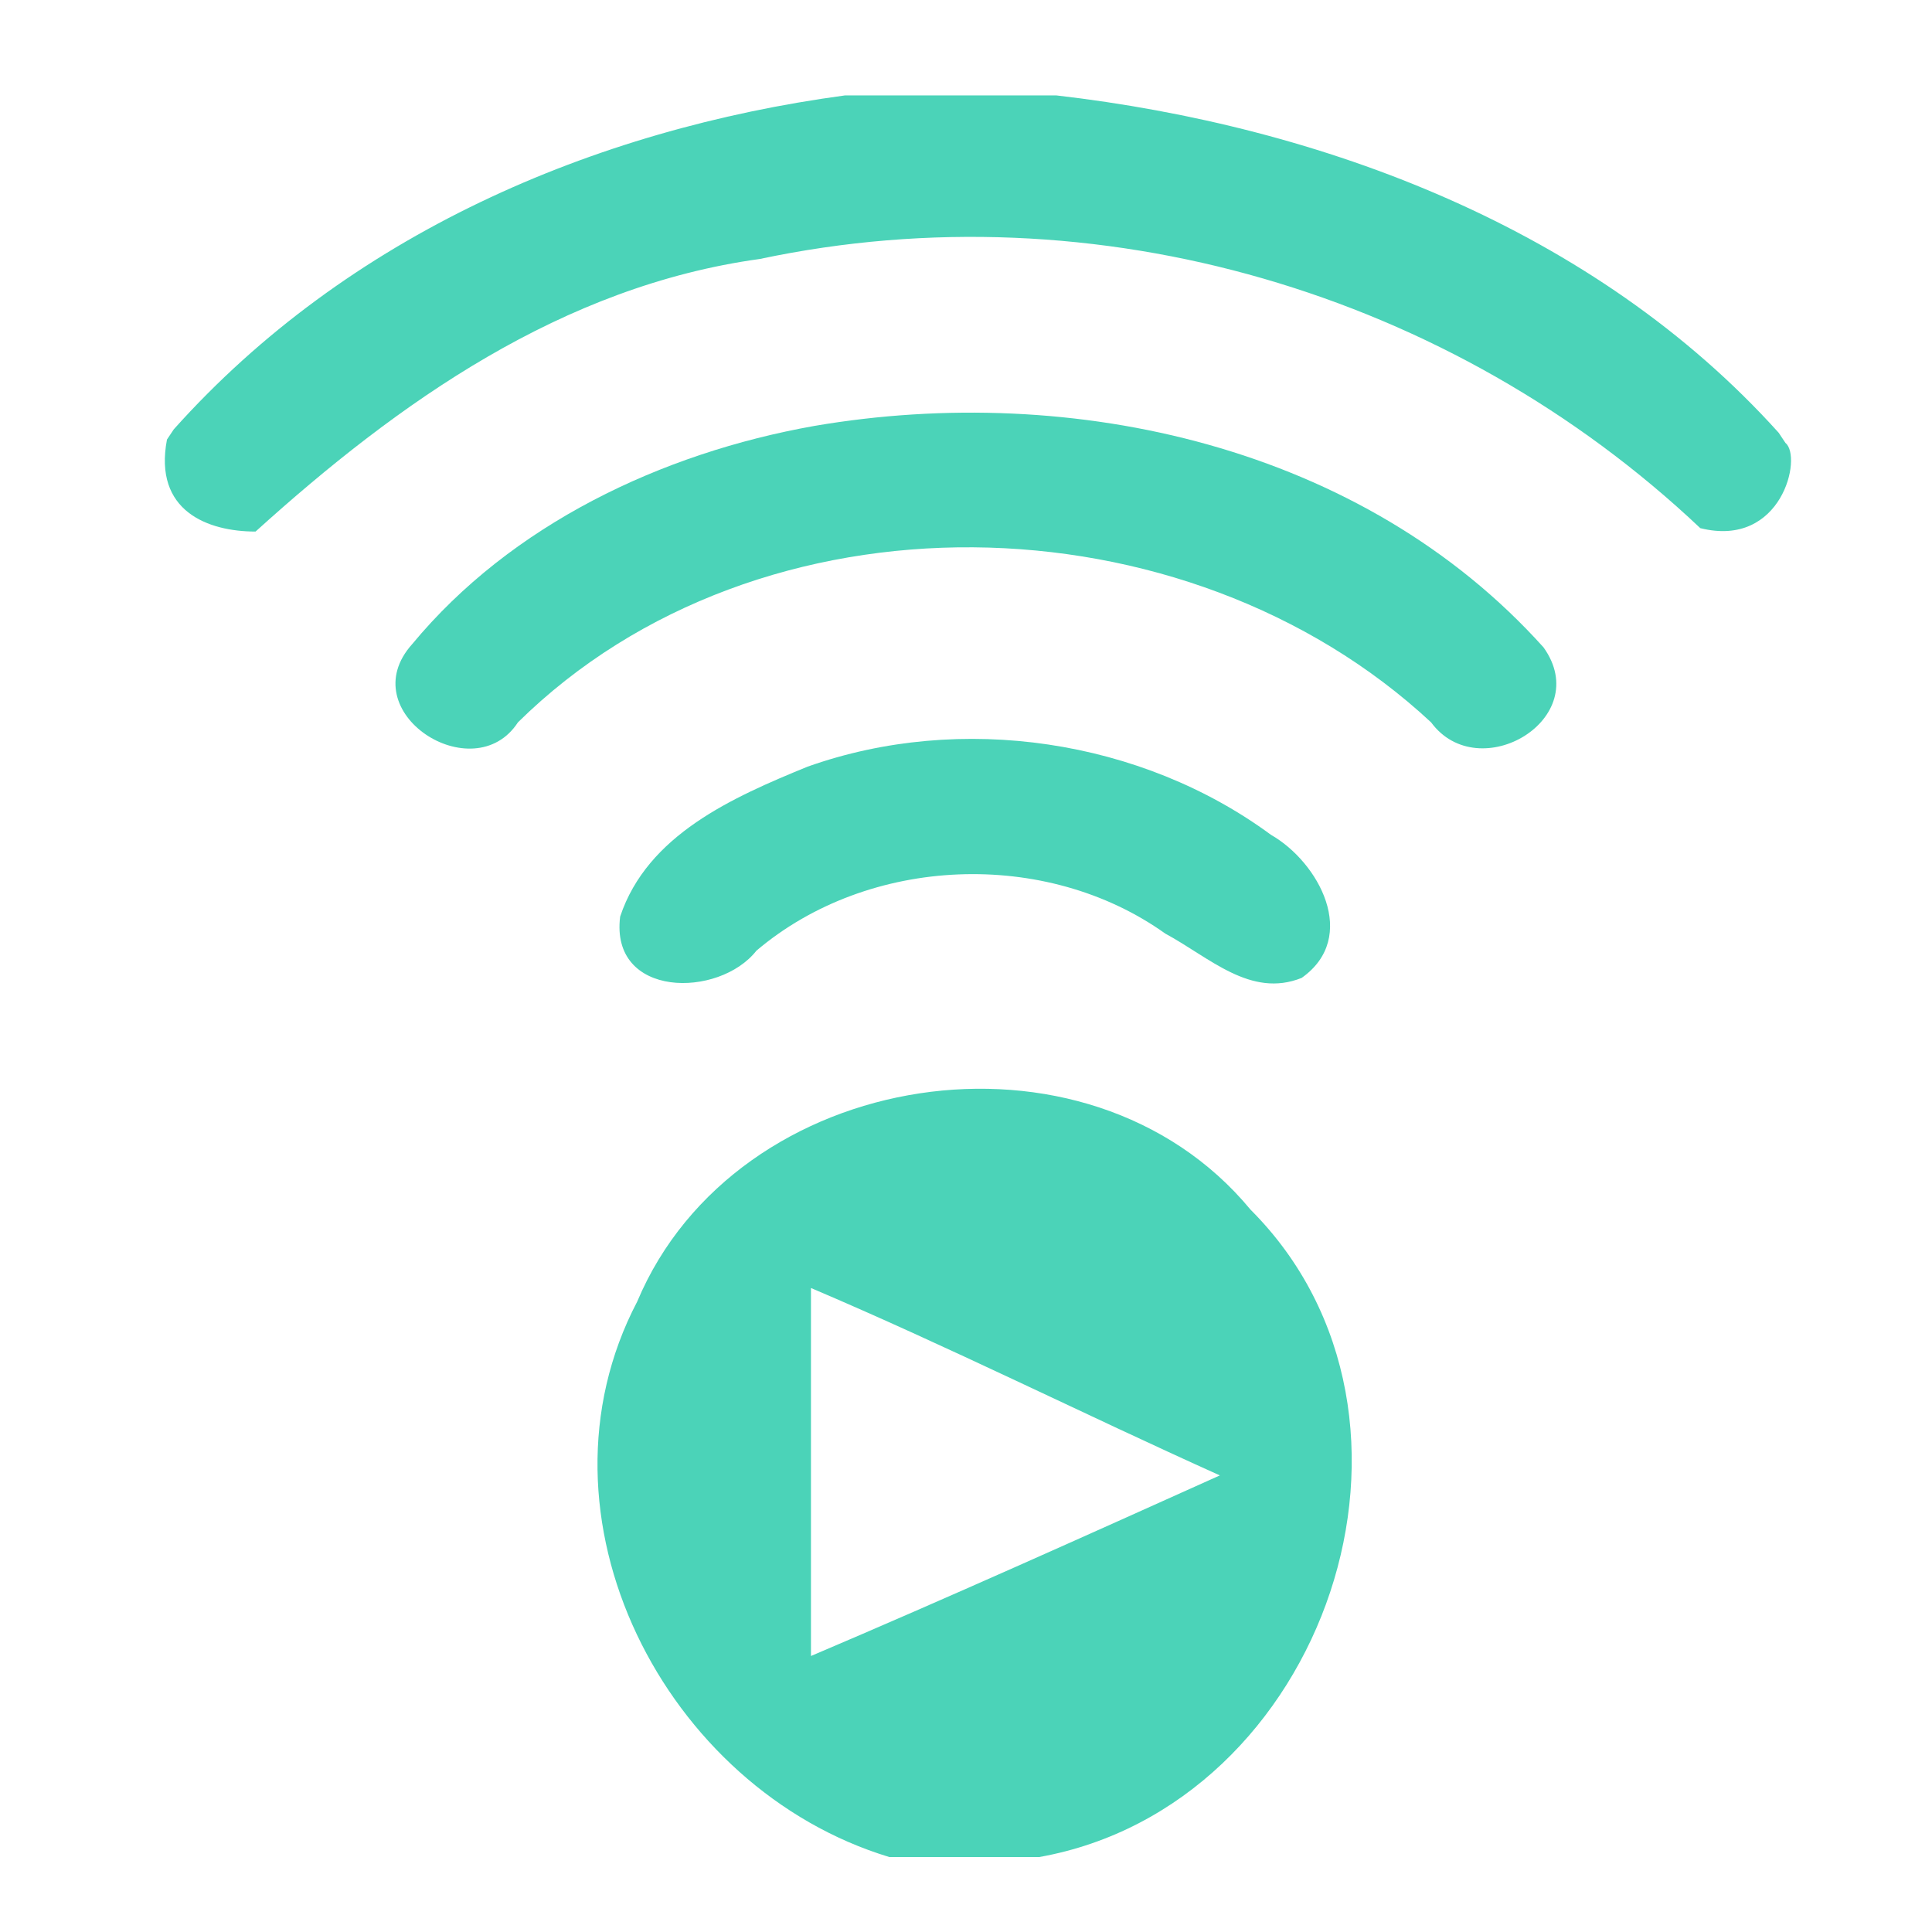
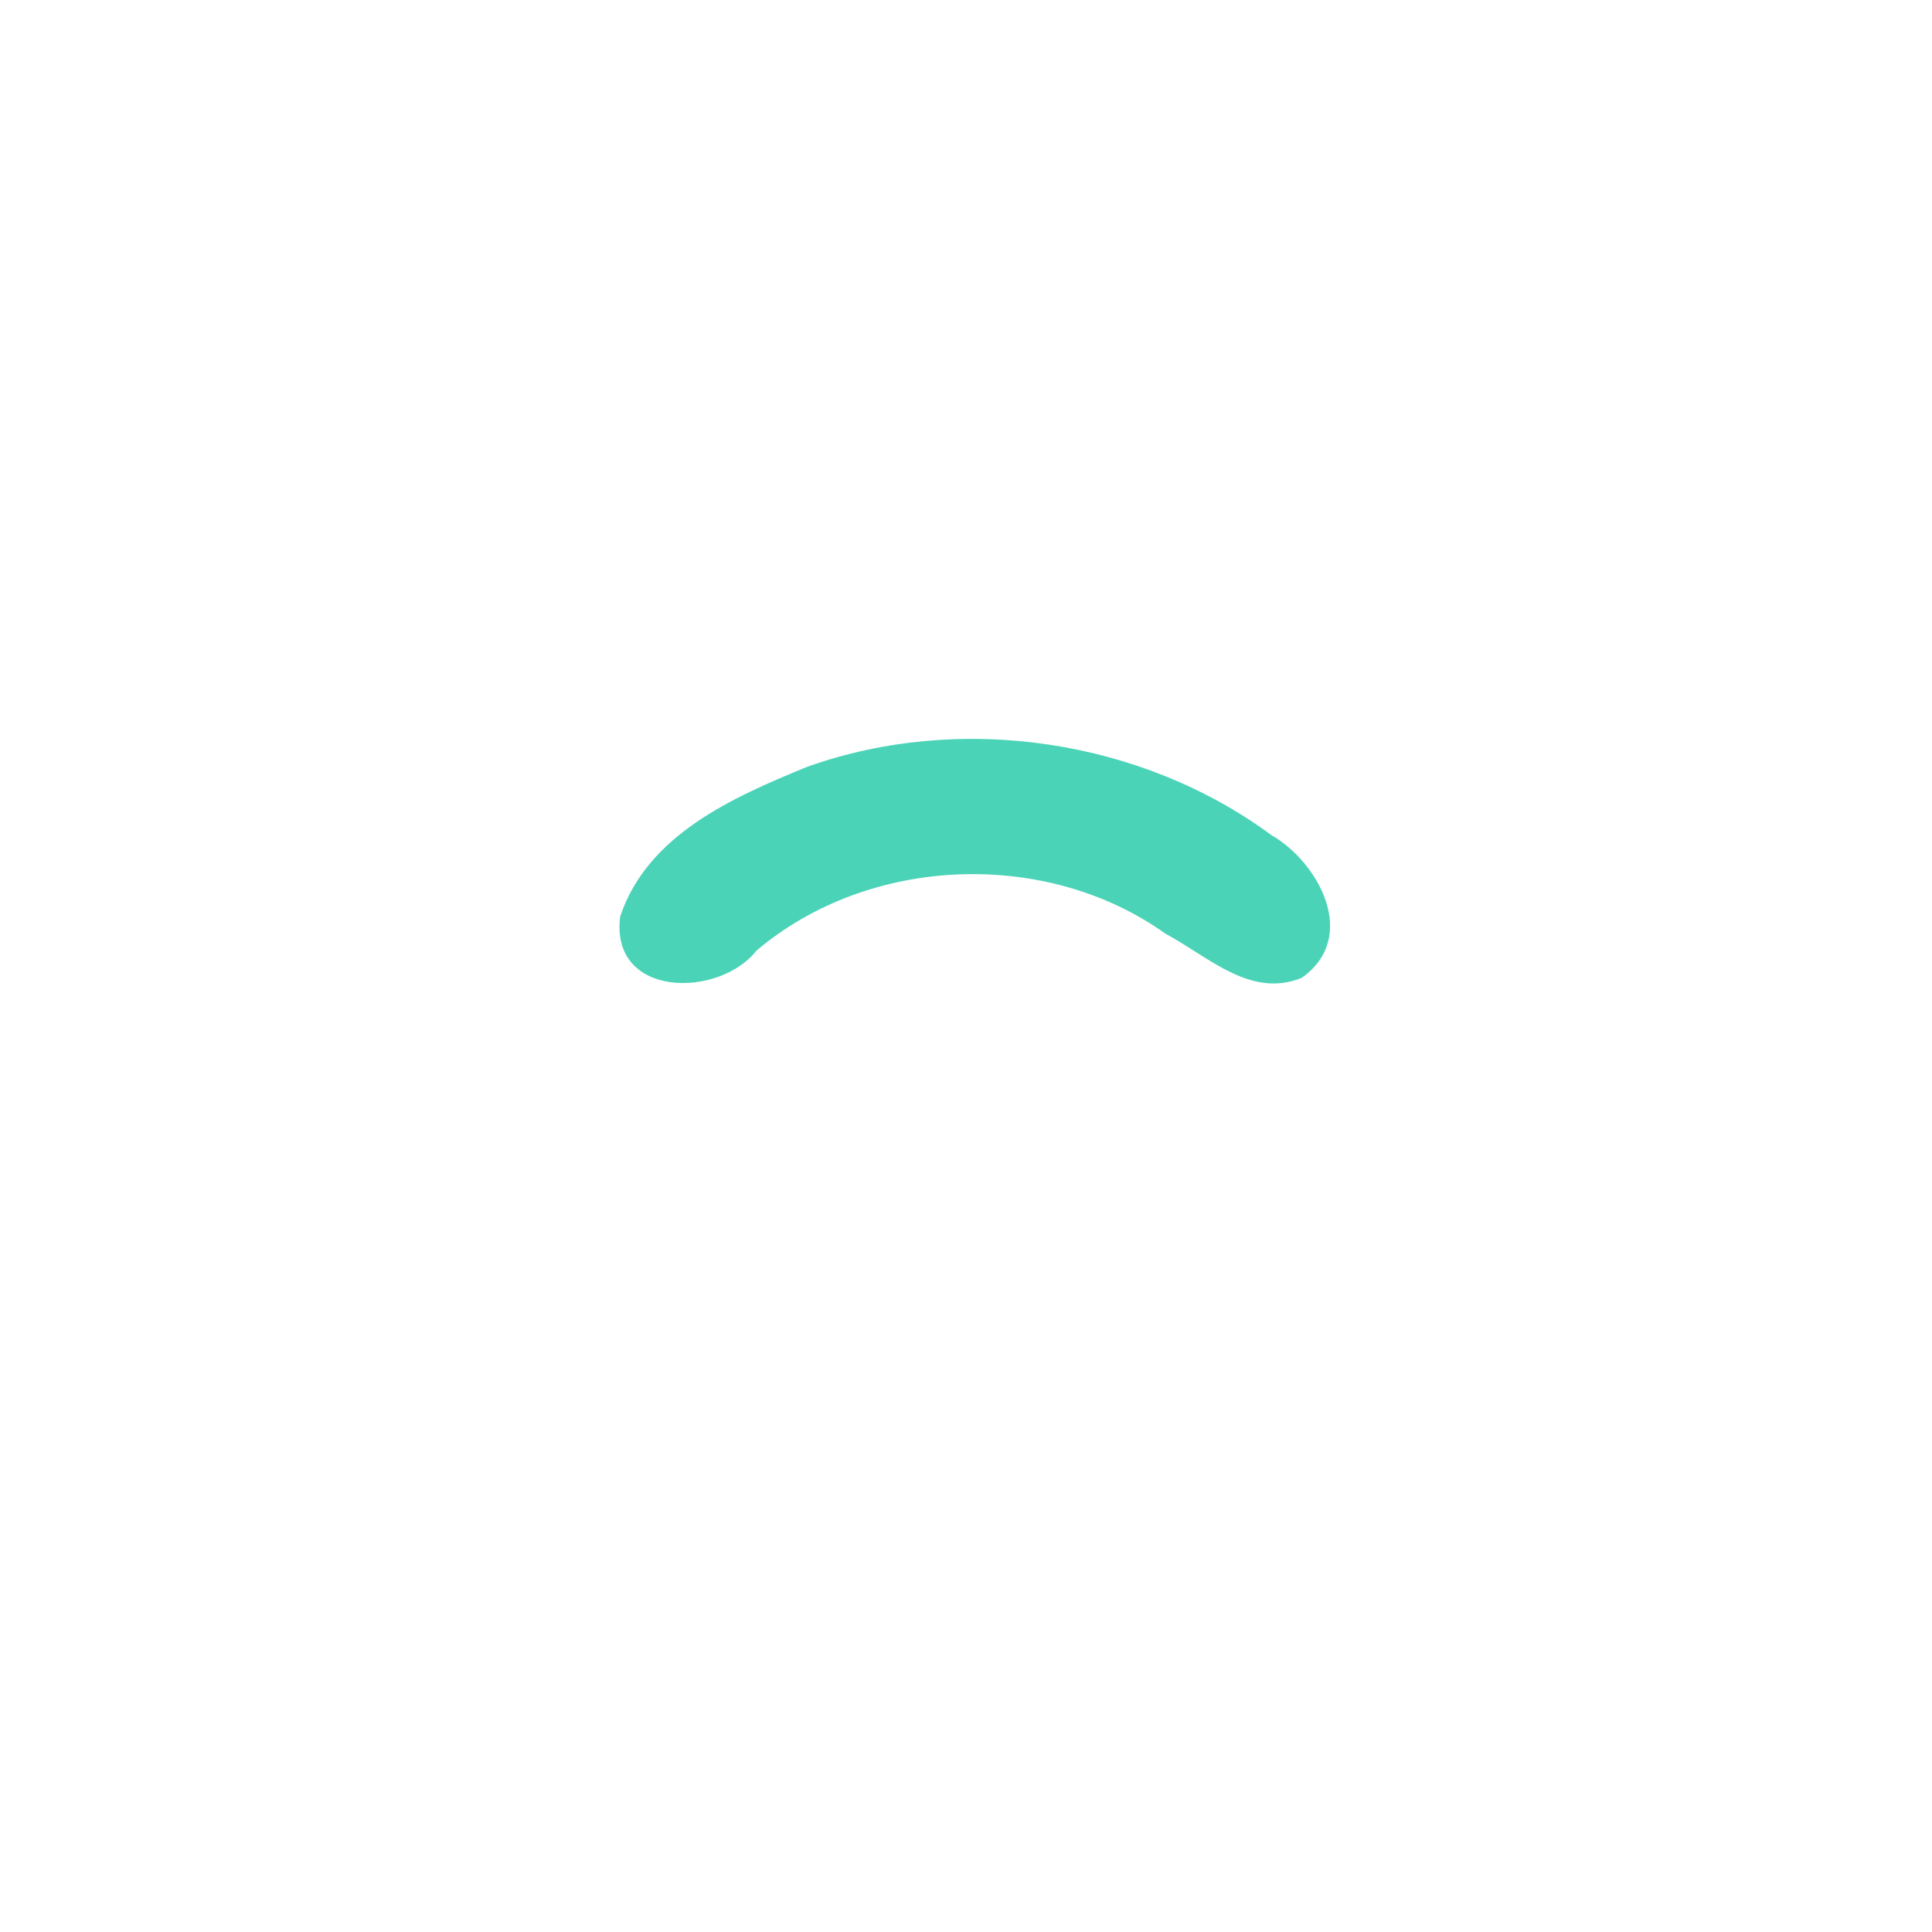
<svg xmlns="http://www.w3.org/2000/svg" version="1.1" id="Capa_1" x="0px" y="0px" viewBox="0 0 56.7 56.7" style="enable-background:new 0 0 56.7 56.7;" xml:space="preserve">
  <style type="text/css">
	.st0{display:none;}
	.st1{display:inline;}
	.st2{fill:#FFFFFF;}
	.st3{fill:#4BD3B8;}
</style>
  <g id="Capa_1_1_" class="st0">
    <g class="st1">
      <path class="st2" d="M12.8,3.5h37.6c0.2,0.1,0.4,0.3,0.7,0.4c0.2,1.2,0,2.4,0.1,3.6c0,7,0,14.1,0,21.1c0.7,0,1.7-0.1,2,0.8v3.5    c-0.2,0.3-0.5,0.7-0.9,0.7c-4.1,0.1-8.2,0-12.3,0.1c-2.2-0.1-4.5,0-6.7,0c-1.3-0.1-2.7,0-4,0c-1.6-0.1-3.2,0-4.9-0.1    C24,33,23.9,32,24.6,31.7c2.1-0.2,4.3,0,6.5-0.1c2.9,0.1,5.8,0,8.7,0.1c2.6-0.1,5.2,0,7.8,0c1.2,0,2.5,0.1,3.7-0.1    c0-0.2-0.1-0.7-0.1-0.9c-8.6,0-17.3,0-25.9,0c-0.4,0-0.9-0.1-1.1-0.5c-0.4-0.6,0.2-1.6,0.9-1.5c3.7,0,7.4,0,11.1,0    c0-1.4,0-2.7,0-4.1c3,0,6,0,8.9,0c0.3,0.7,0.7,1.3,1.1,2c-0.3,0.7-0.7,1.4-1,2.1c1.4,0,2.8,0,4.1,0c0-7.7,0-15.3,0-23    c-0.9-0.2-1.8-0.1-2.8-0.1c-10.8,0-21.6,0-32.5,0c0,0.7,0,1.3-0.3,1.9C13.1,7.6,12.4,7.6,12,7c0-0.9,0-1.9,0-2.8    C12.3,3.9,12.5,3.6,12.8,3.5z" />
      <g>
-         <path class="st2" d="M12.6,9.1c1.7-0.8,3.9-0.7,5.5,0.3c2.8,1.5,3.9,5.4,2.2,8.1c-0.9,1.6-2.6,2.8-4.5,3c1.1,0.2,2.3,0.2,3.5,0.1     c2.1-0.4,4.3-0.9,6.4-1.3c1.3-1.6,2.5-3.2,3.7-4.8c0.5-0.7,1-1.4,1.9-1.7c1.5-0.5,3.3,0.4,3.7,1.9c0.4,1.1-0.2,2.2-0.9,3     c-1.6,2-3.1,4.1-4.7,6c-0.7,0.9-1.8,1.3-2.9,1.6c-1.2,0.4-2.4,0.9-3.5,1.3c0,3,0,6,0,9c1.7,0.4,3.2,1.6,3.7,3.3     c0.8,1.9,0.1,4.2-1.4,5.5c1,0.6,2,1.4,2.6,2.5c0.1,0,0.2,0,0.3,0c0.6-1.1,1.6-1.8,2.6-2.5c-0.9-0.9-1.6-2.1-1.8-3.5     c-0.1-1.8,0.8-3.6,2.3-4.6c1.1-0.8,2.4-0.9,3.7-0.7c1.6,0.3,3,1.5,3.6,3c0.4,0.9,0.4,2,0.3,3c-0.2,1.1-0.9,1.9-1.6,2.7v0.1     c1,0.6,2,1.4,2.5,2.6c0.1,0,0.1,0,0.2,0c0.5-1.2,1.6-1.9,2.7-2.7c-1.6-1.3-2.1-3.6-1.4-5.5c0.6-1.5,2-2.7,3.6-3.1     c1.2-0.2,2.6-0.1,3.7,0.6c1.8,1,2.8,3.3,2.3,5.3c-0.2,1.1-0.8,2-1.6,2.8c2.1,1.2,3.5,3.3,3.8,5.7V53c-0.4,0-0.6,0.3-0.8,0.6H3.7     C3.5,53.4,3.3,53.2,3,53v-2.9c0.3-2.4,1.7-4.5,3.8-5.6c-1.6-1.4-2.2-3.8-1.3-5.8C5.9,37.4,7,36.6,8,36c0-3.6,0-7.3,0-10.9     c0-1.5,0.7-3.2,2.2-4c1.3-0.7,2.9-0.5,4.3-0.7c-3.1-0.2-5.5-3-5.5-6.1C9.1,12.2,10.5,10,12.6,9.1z M14,10.6     c-2,0.6-3.4,2.8-2.8,4.9c0.5,2.3,3.3,3.8,5.4,2.7c1.7-0.6,2.8-2.6,2.4-4.4c-0.1-1.3-1.1-2.4-2.2-3c-0.2-0.1-0.5-0.2-0.7-0.2     C15.4,10.4,14.7,10.5,14,10.6z M31.7,14.8c-1.6,2-3.2,4.2-4.8,6.2c-1.3,0.3-2.7,0.6-4,0.8l-0.1,0.1c-0.3,0-0.6,0.1-0.9,0.2     c-0.4,0-0.7,0.1-1.1,0.2c-0.6,0.1-1.2,0.3-1.8,0.3c-2.1,0-4.3,0-6.4,0c-0.9,0-2,0.5-2.2,1.5C10,24.5,10,24.9,10,25.4     c0,3.4,0,6.9,0,10.3c2-0.1,3.9,1.3,4.6,3.1c0.5,1,0.3,2.1,0.3,3.2c-0.3,0.9-0.8,1.8-1.6,2.4c0,0.1,0.1,0.2,0.1,0.3     c1.1,0.6,2,1.5,2.7,2.5c0.2-0.4,0.5-0.8,0.8-1.1c0.5-0.6,1.2-1.1,1.9-1.5c-0.2-0.2-0.3-0.4-0.5-0.6c-1.2-1.2-1.5-3.1-1.1-4.7     c0.5-1.7,2-3.1,3.8-3.5c0.1-3.2,0-6.5,0-9.7c0-0.5,0.3-0.9,0.7-1.1c0.8-0.3,1.6-0.6,2.5-0.9c1.4-0.7,3.3-0.8,4.2-2.3     c1.5-2,3-4,4.6-5.9c0-0.3,0-0.6,0-1C32.7,14.6,32.1,14.4,31.7,14.8z M8.6,38c-0.8,0.5-1.4,1.2-1.5,2.2C6.8,41.5,7.7,43,9,43.5     c0.9,0.1,1.8,0.2,2.6-0.3c0.9-0.6,1.5-1.6,1.4-2.7c0-0.9-0.5-1.7-1.1-2.3C11,37.6,9.6,37.4,8.6,38z M32,38.5     c-1,0.8-1,2.2-0.7,3.4c0.3,0.7,0.9,1.2,1.6,1.6c0.7,0.3,1.5,0.2,2.3,0.1c0.7-0.4,1.3-0.8,1.7-1.5c0.8-1.5,0-3.6-1.7-4.2     C34.1,37.5,32.8,37.6,32,38.5z M43.2,40.8c0,1.2,0.8,2.3,1.9,2.8c0.8,0.1,1.5,0.2,2.3-0.1c0.9-0.5,1.8-1.4,1.7-2.6h0.2     c-0.1-1.5-1.2-3.1-2.8-3.2C44.7,37.4,43,39,43.2,40.8z M19.9,42.8c0.8,0.9,2.1,1.1,3.2,0.7c1-0.4,1.8-1.3,1.9-2.4     c0.3-1.2-0.4-2.5-1.5-3.1c-0.9-0.5-2-0.5-3-0.1C18.9,38.8,18.5,41.4,19.9,42.8z M6.2,47.5c-1,1.2-1.3,2.8-1.2,4.3     c3.1,0,6.3,0,9.4,0c0.3,0,0.5-0.1,0.7-0.2c0-0.6-0.1-1.3-0.2-1.9c-0.4-1.8-1.8-3.4-3.7-3.8C9.4,45.3,7.3,46,6.2,47.5z M18.9,46.8     c-1.5,1.1-1.9,3-1.9,4.8c0.2,0.1,0.5,0.2,0.7,0.2c3.1,0,6.2,0,9.3,0c0.4-2.2-0.8-4.7-2.9-5.6C22.5,45.3,20.3,45.6,18.9,46.8z      M32.7,45.9c-1.6,0.4-2.9,1.8-3.4,3.3c0,0.2-0.1,0.7-0.1,0.9c0.1,0,0.3,0,0.3,0c-0.1,0-0.3,0-0.4,0c0.1,0.5-0.2,1.2,0.2,1.6     c3.3,0,6.5,0,9.8,0c0.5-1.8-0.3-3.9-1.8-5.1C36,45.7,34.2,45.4,32.7,45.9z M43,46.8c-1.5,1.1-2,3.1-1.8,4.9c3.3,0,6.6,0,9.8,0     c0.4-0.6,0.1-1.4,0-2.1c-0.2-1.2-0.9-2.2-1.8-3C47.5,45.3,44.7,45.3,43,46.8z" />
-       </g>
+         </g>
    </g>
  </g>
-   <path class="st3" d="M24.8,2.8H31c7.8,0.9,15.8,3.9,21.2,9.9l0.2,0.3c0.5,0.4-0.1,3.1-2.5,2.5c-7.3-6.9-17.7-10-27.6-7.9  c-5.8,0.8-10.6,4.2-14.8,8c-1.4,0-3-0.6-2.6-2.7l0.2-0.3C10.2,6.9,17.4,3.8,24.8,2.8z" />
-   <path class="st3" d="M23.9,12.5c7.6-1.3,16.1,0.6,21.4,6.5c1.5,2.1-1.9,4.1-3.3,2.2c-7.2-6.7-19.7-7-26.8,0c-1.3,2-4.9-0.3-3.1-2.3  C15,15.4,19.4,13.3,23.9,12.5z" />
  <path class="st3" d="M23.7,22.5c4.5-1.6,9.8-0.8,13.6,2c1.4,0.8,2.6,3,0.9,4.2c-1.5,0.6-2.7-0.6-4-1.3c-3.5-2.5-8.7-2.3-12,0.5  c-1.1,1.4-4.3,1.4-4-1C19,24.5,21.5,23.4,23.7,22.5z" />
  <g>
-     <path class="st3" d="M18.7,38.2c2.9-6.9,13.2-8.5,18-2.7c6.1,6.1,2.2,17.5-6.2,19h-4.4C19.5,52.5,15.4,44.5,18.7,38.2z M23.8,37.8   c0,3.6,0,7.2,0,10.8c4-1.7,8-3.5,12-5.3C31.8,41.5,27.8,39.5,23.8,37.8z" />
-   </g>
+     </g>
</svg>